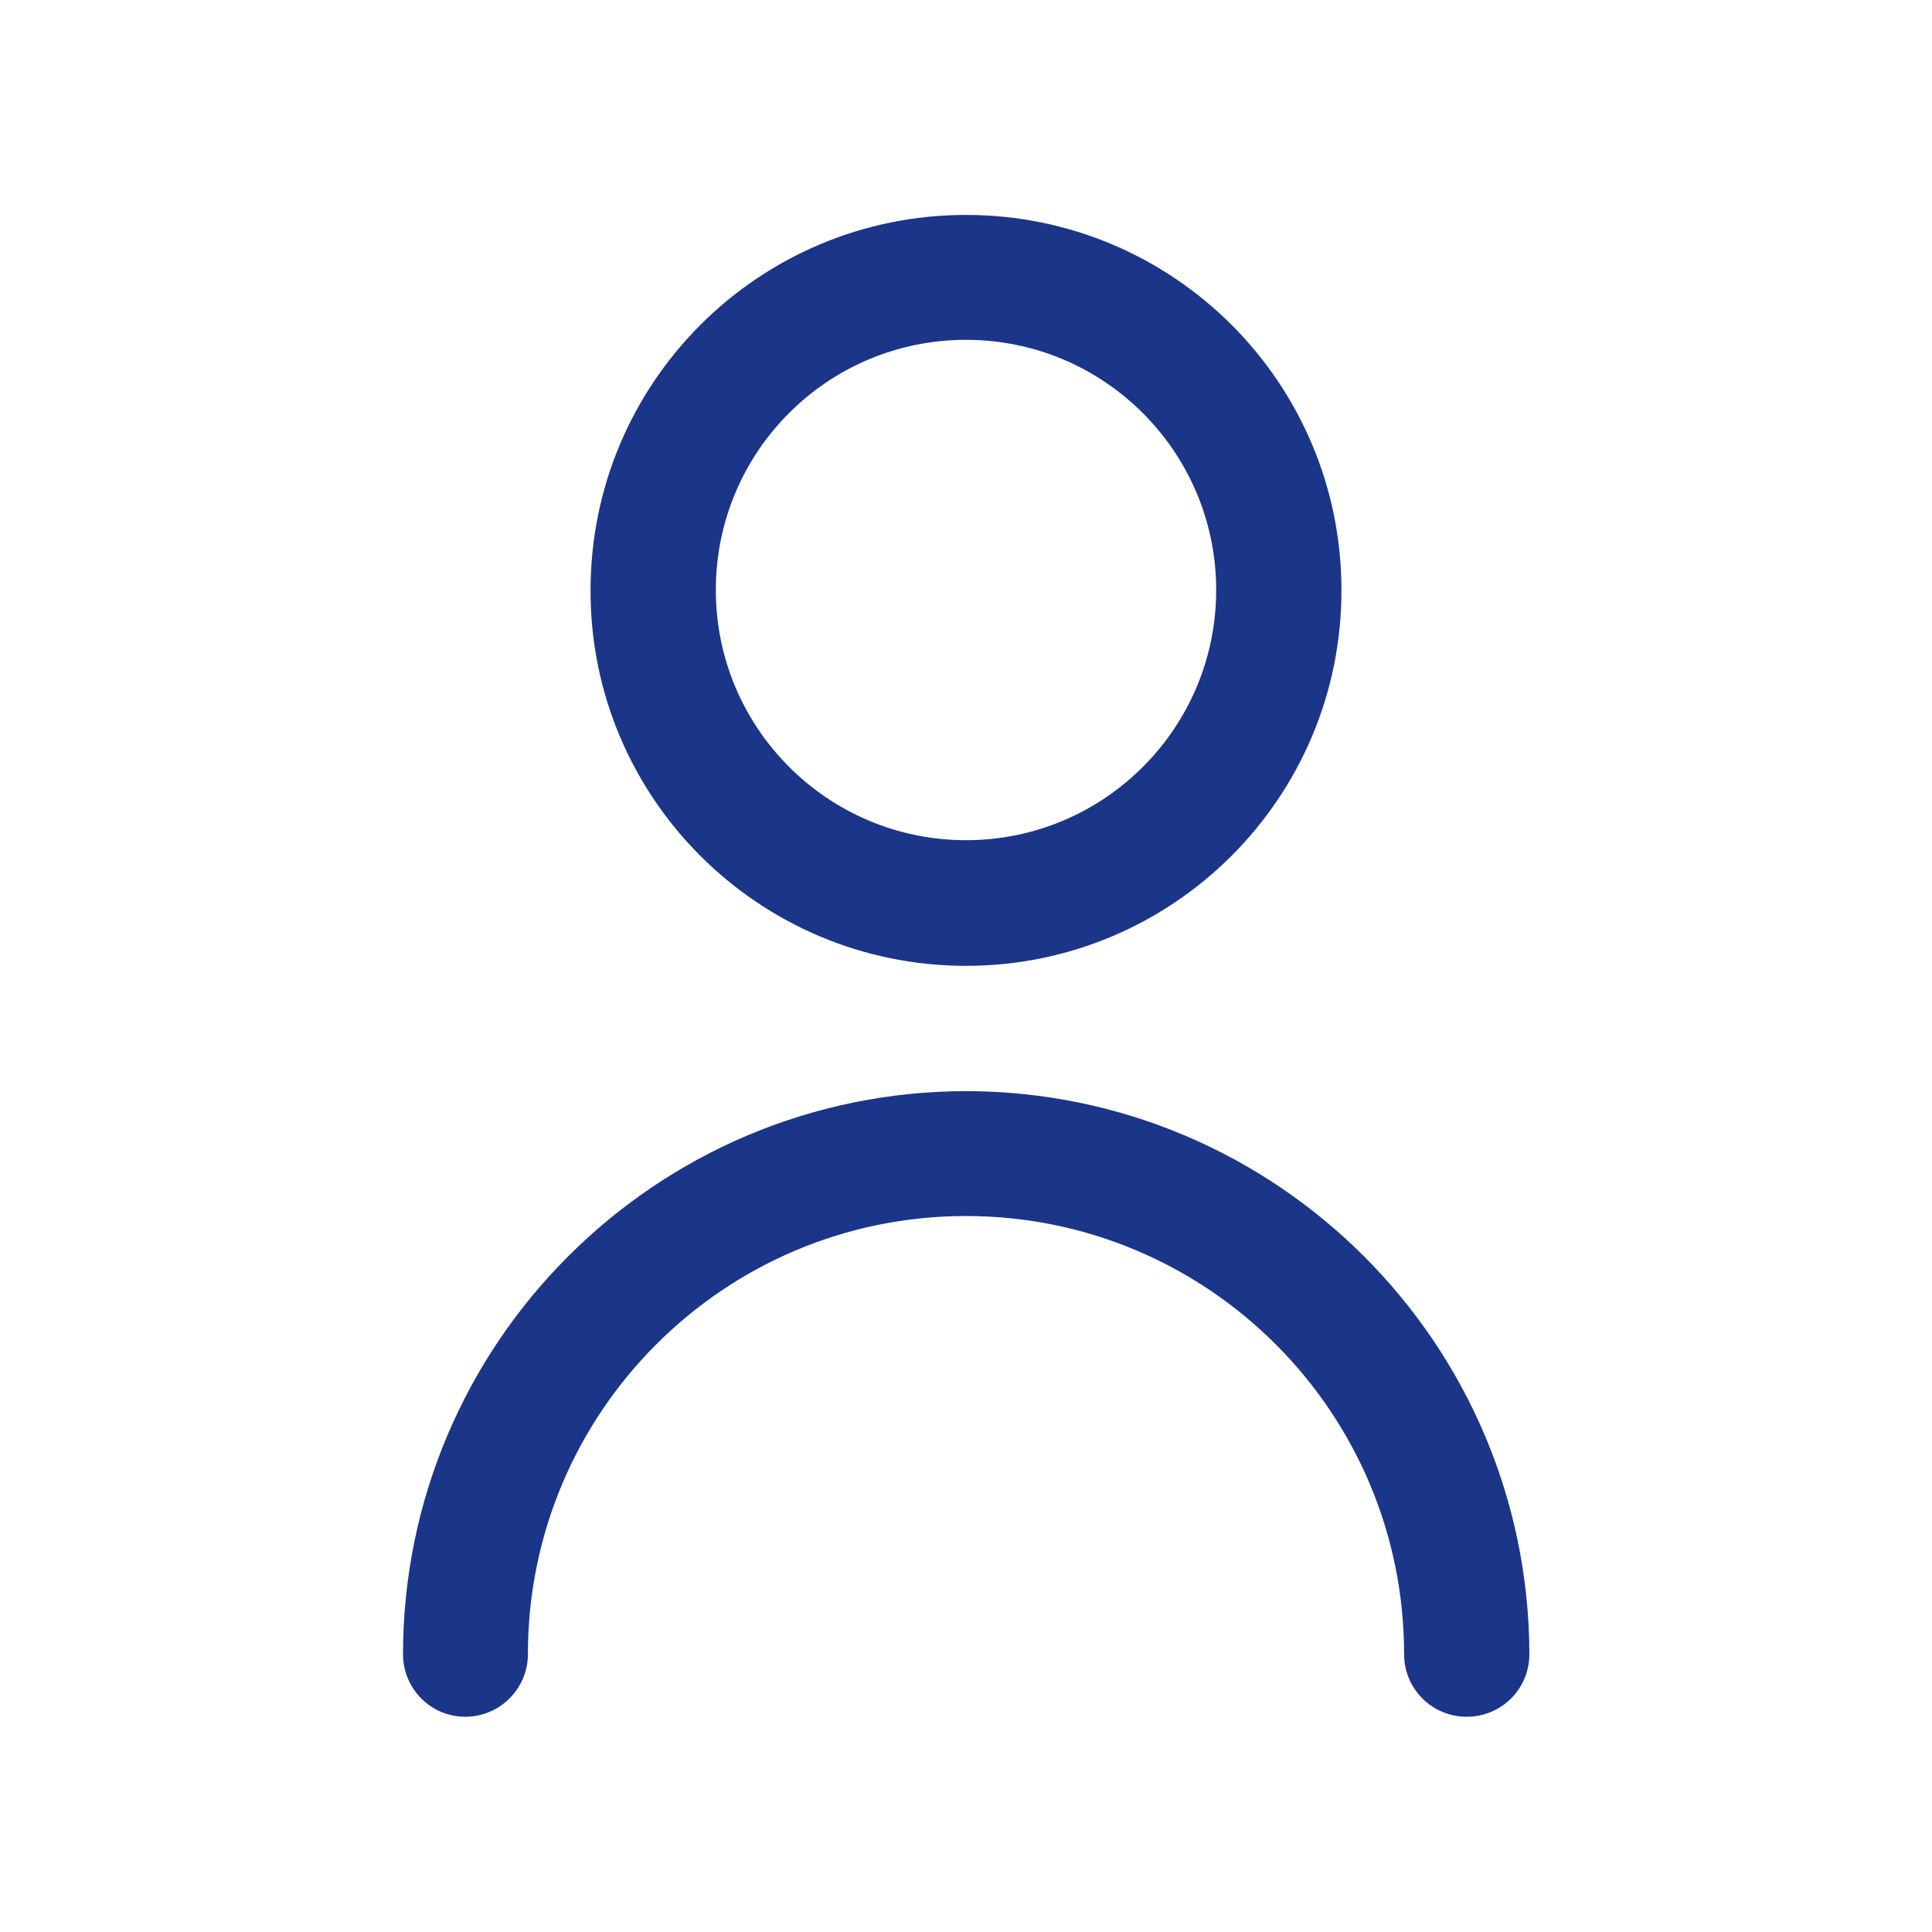
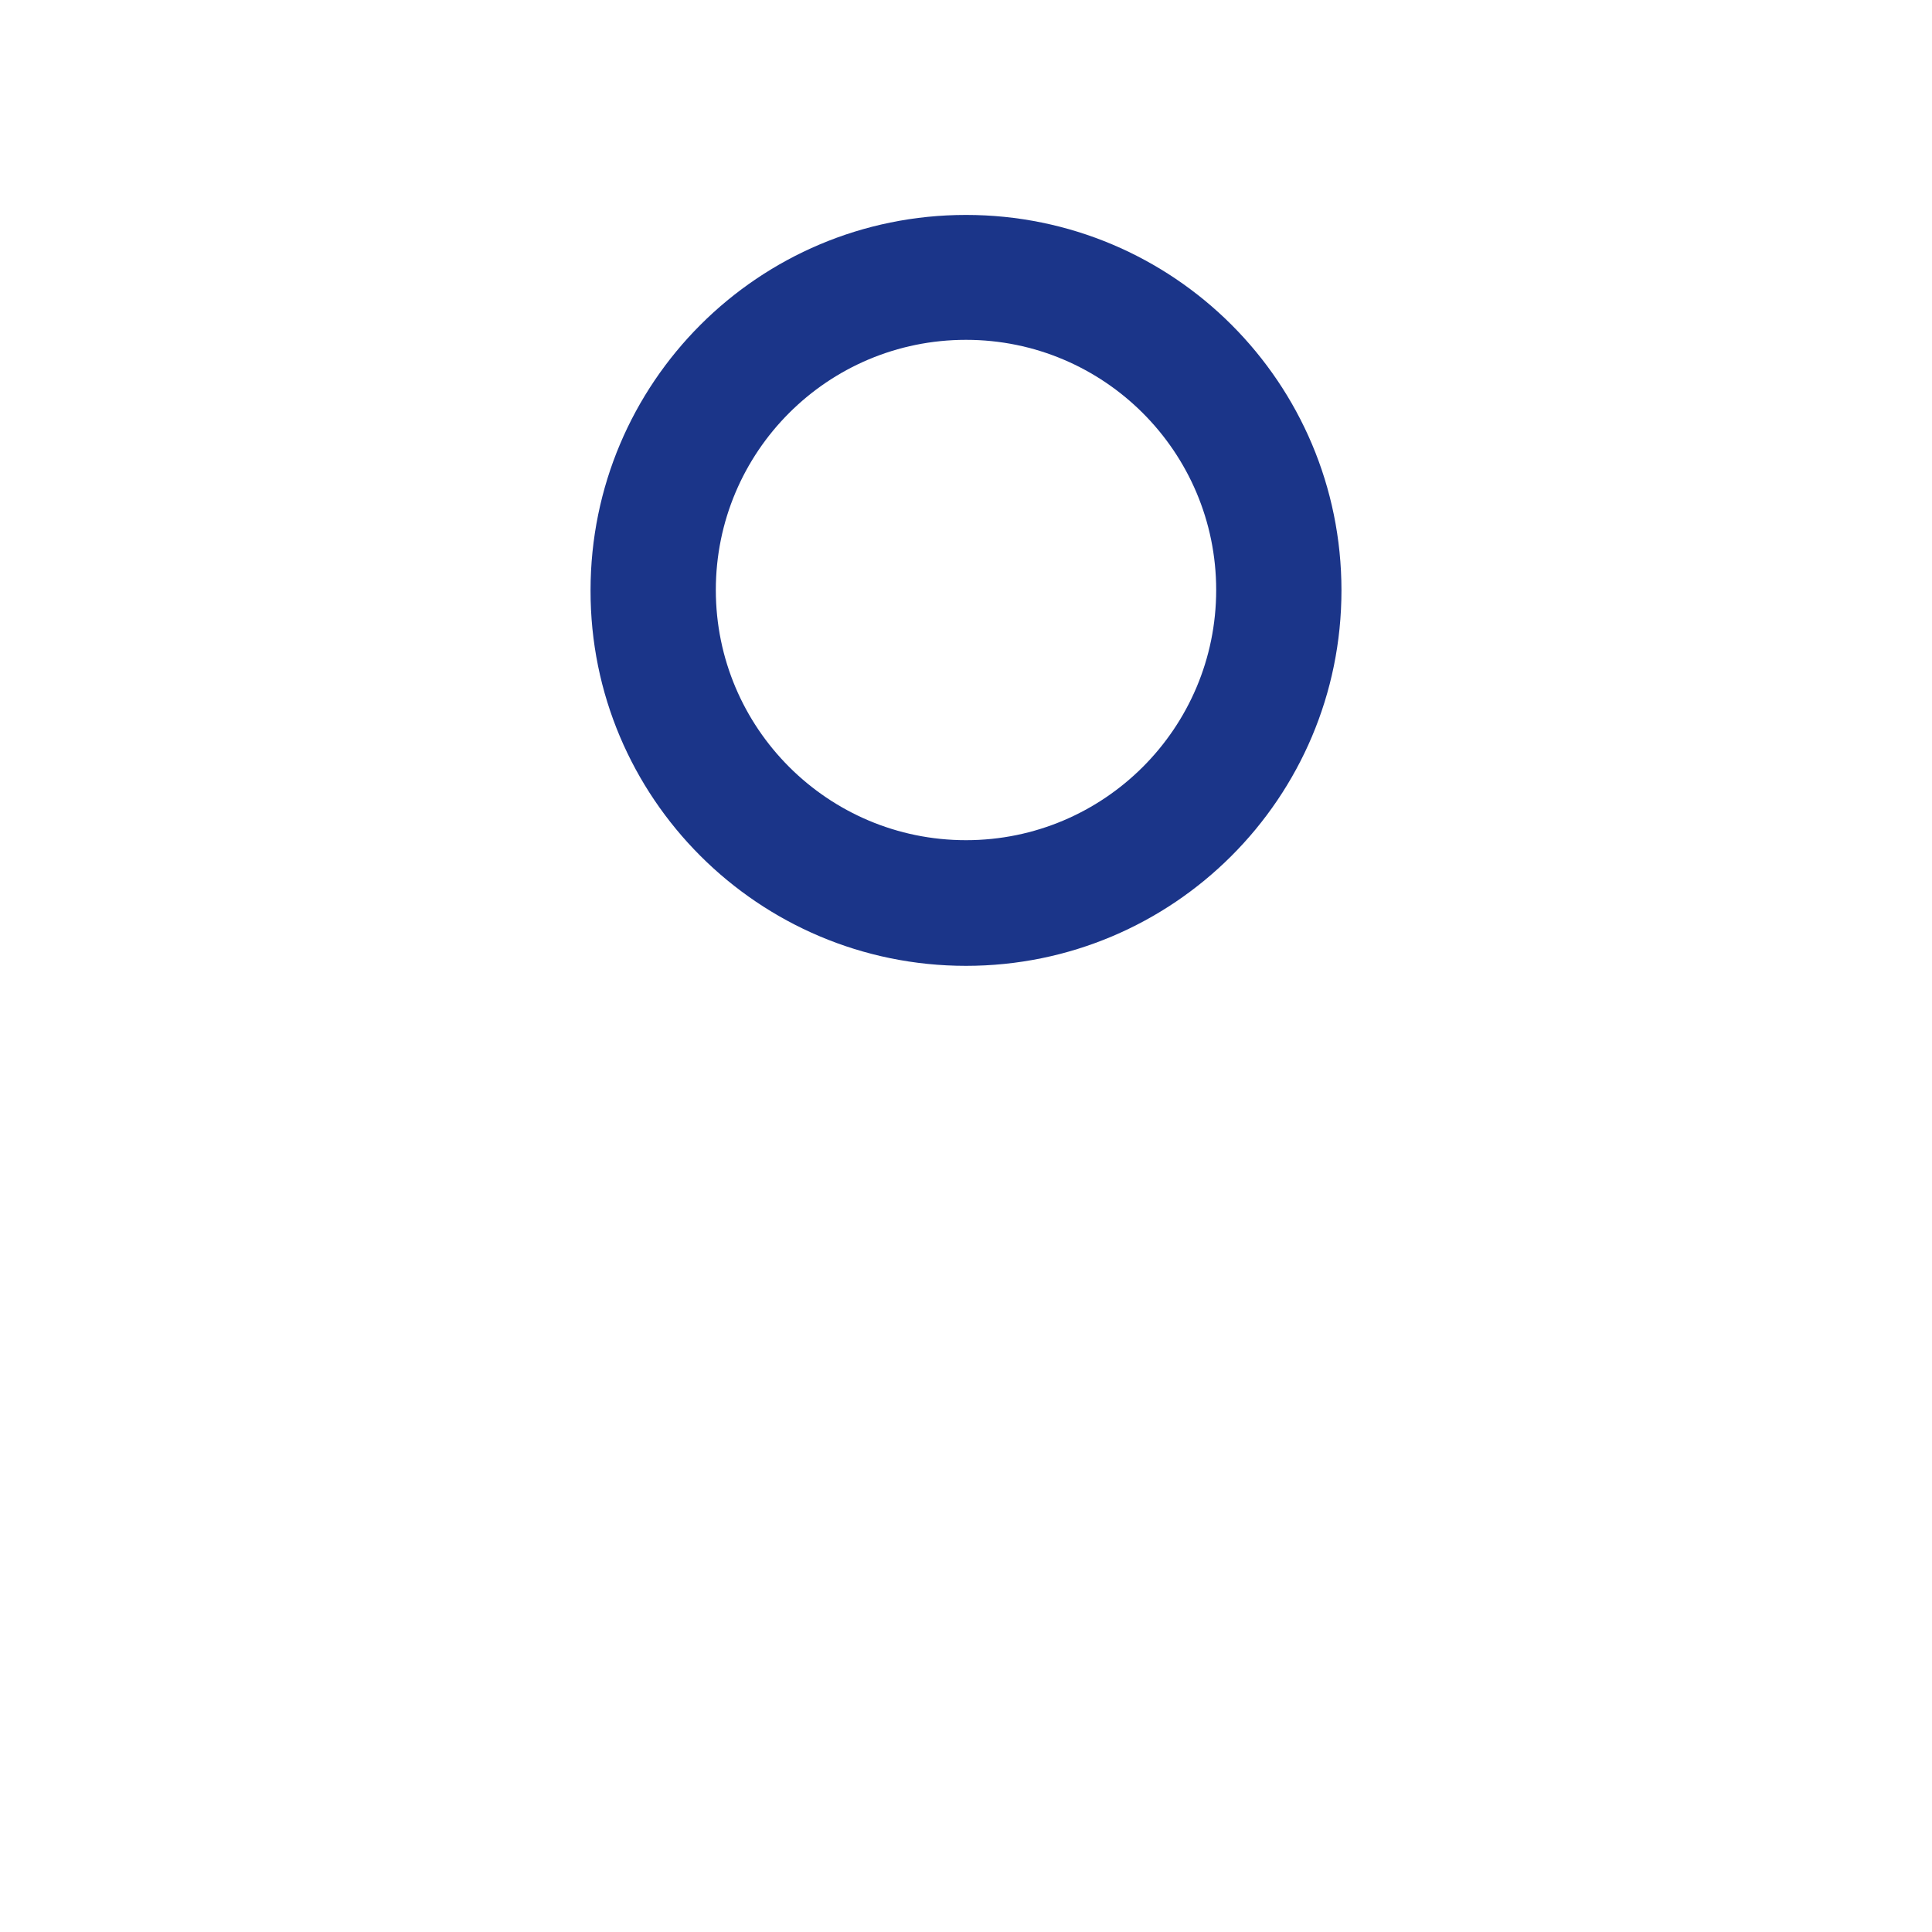
<svg xmlns="http://www.w3.org/2000/svg" version="1.1" id="Layer_1" x="0px" y="0px" viewBox="0 0 512 512" style="enable-background:new 0 0 512 512;" xml:space="preserve">
  <style type="text/css">
	.st0{fill:#1B3589;}
</style>
  <g id="Grupo_15" transform="translate(400.801 -48.541)">
    <path id="Trazado_258" class="st0" d="M-144.8,304.5c54.9,0,99.5-44.5,99.5-99.5s-44.5-99.5-99.5-99.5s-99.5,44.5-99.5,99.5   C-244.4,259.9-199.8,304.5-144.8,304.5 M-144.8,138.6c36.6,0,66.3,29.7,66.3,66.3s-29.7,66.3-66.3,66.3s-66.3-29.7-66.3-66.3l0,0   C-211.1,168.3-181.5,138.6-144.8,138.6" />
-     <path id="Trazado_259" class="st0" d="M-144.8,337.7c-82.3,0.1-149.1,66.9-149.2,149.2c0,9.2,7.4,16.6,16.5,16.6   c9.1,0,16.6-7.4,16.6-16.6c0-64.1,52-116.1,116.1-116.1s116.1,52,116.1,116.1c0,9.2,7.4,16.6,16.6,16.6s16.6-7.4,16.6-16.6   C4.3,404.5-62.5,337.8-144.8,337.7" />
  </g>
</svg>